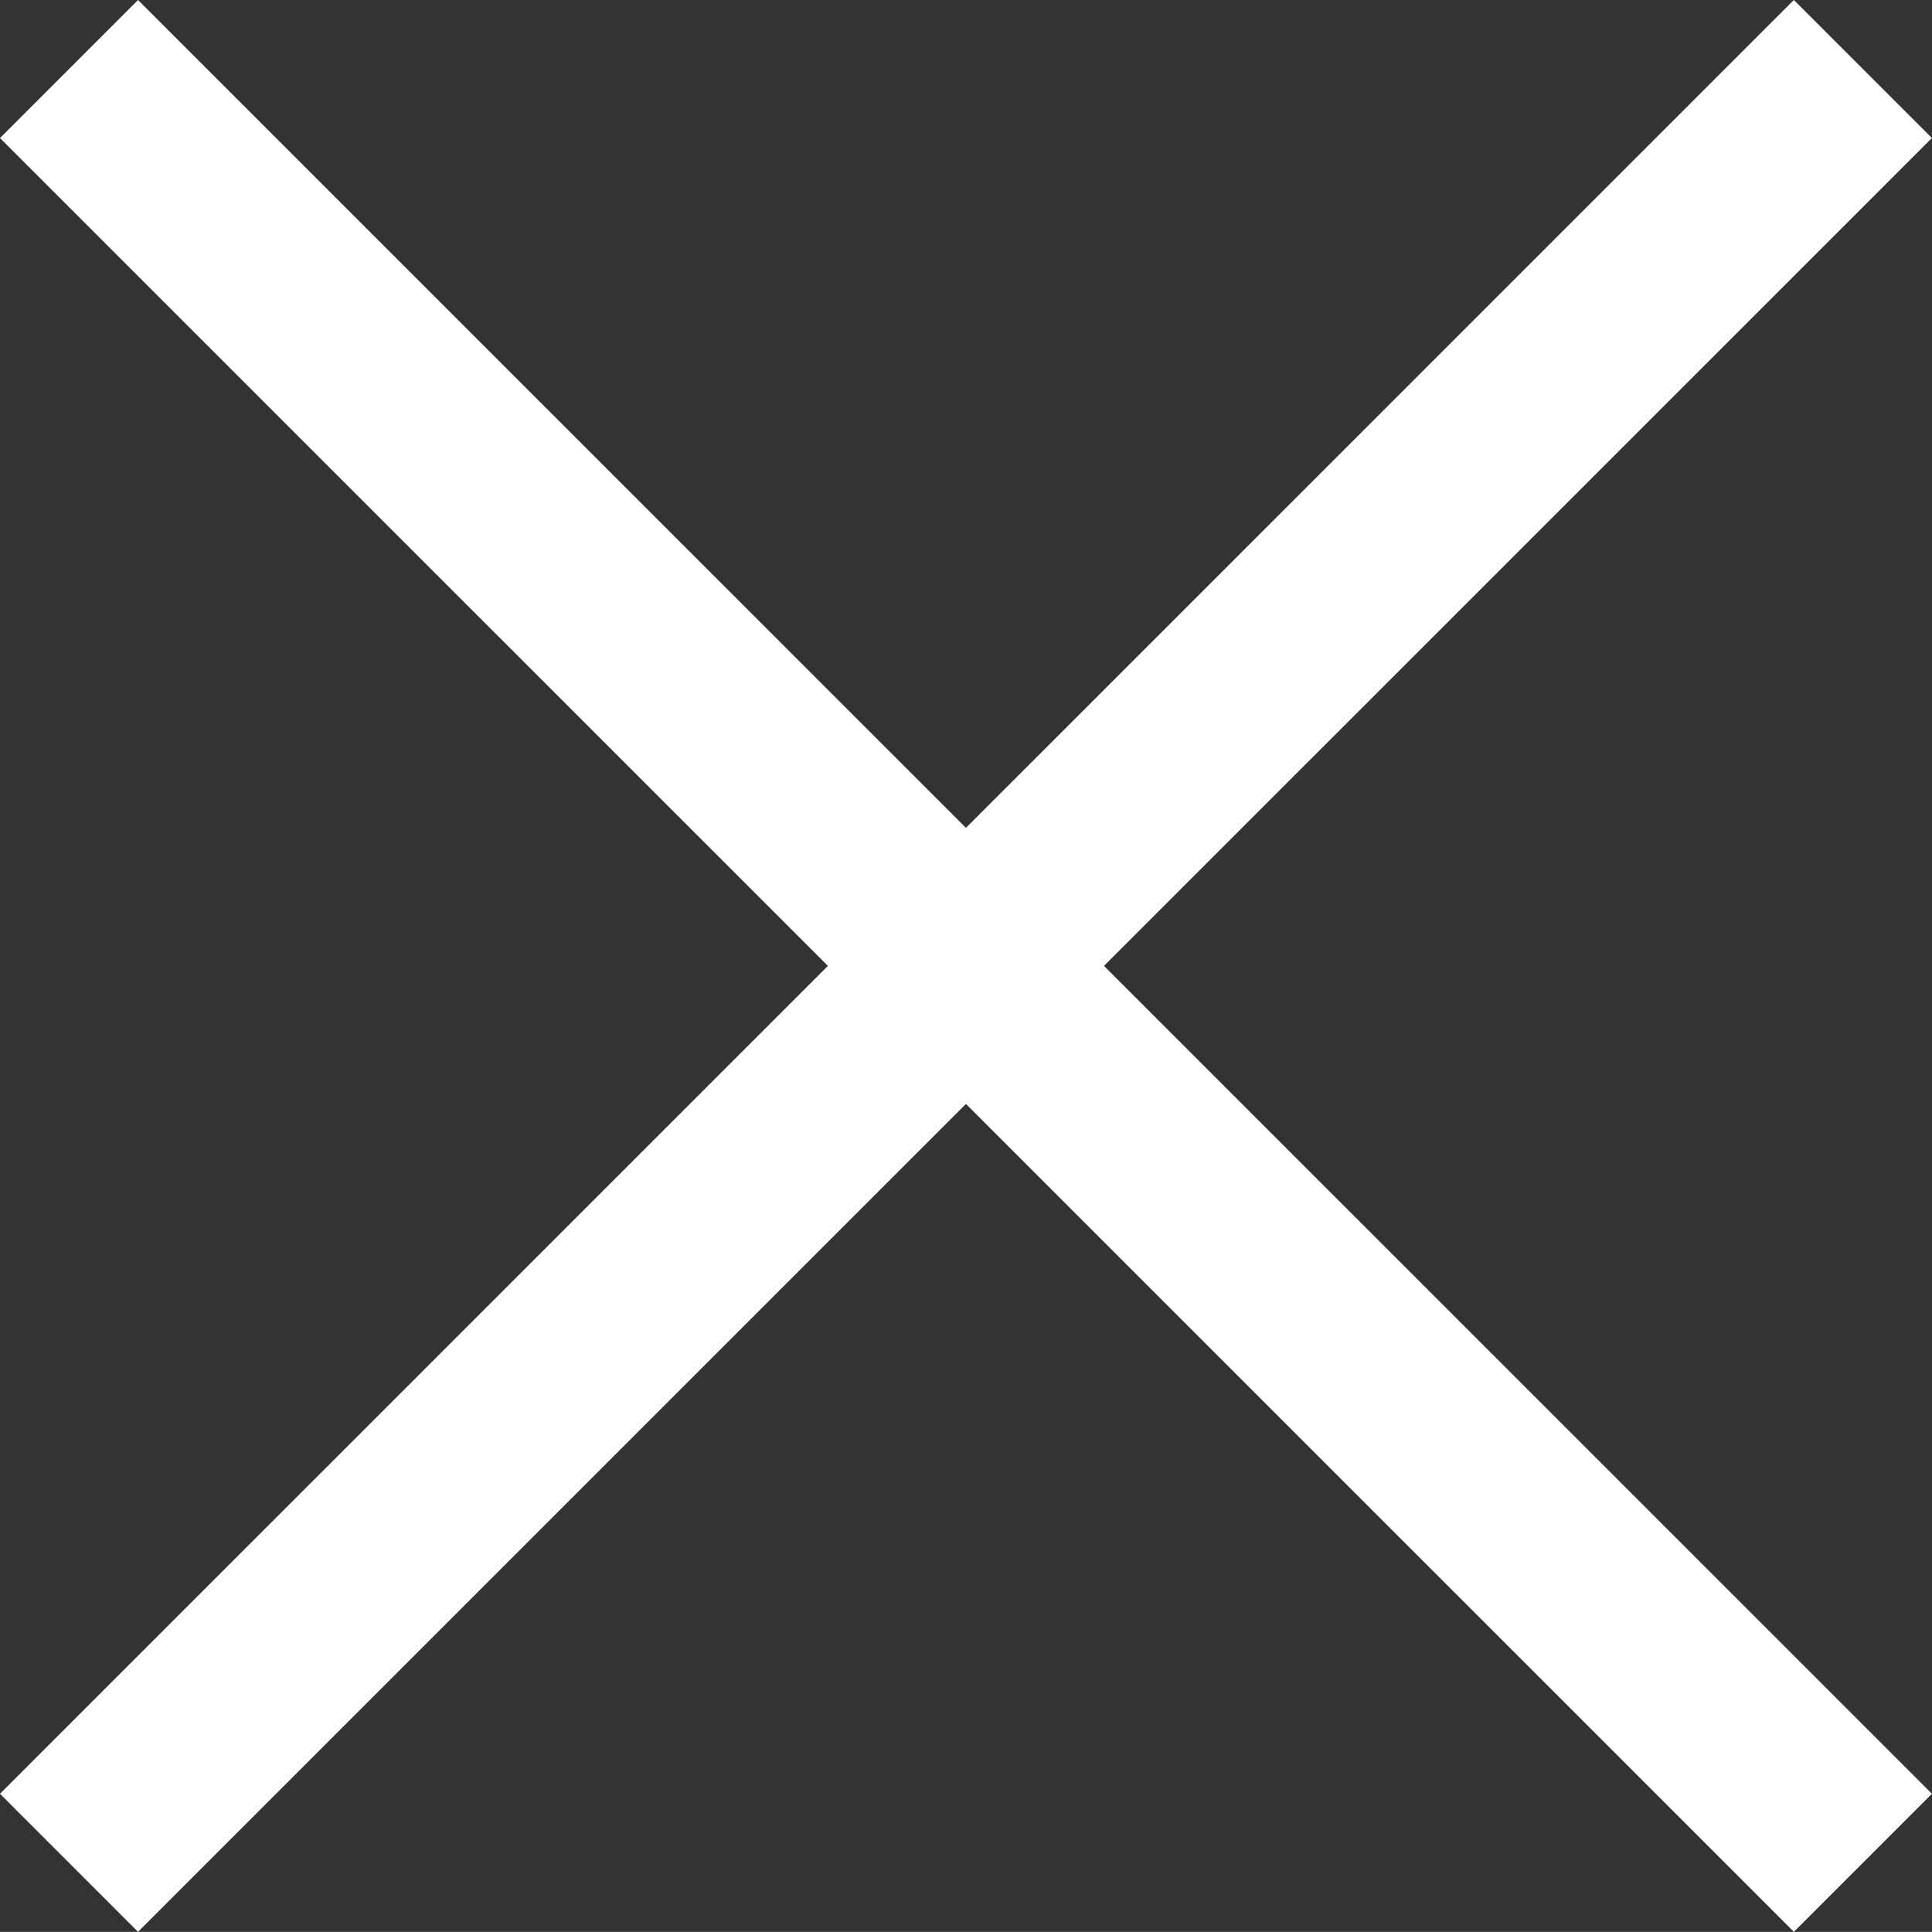
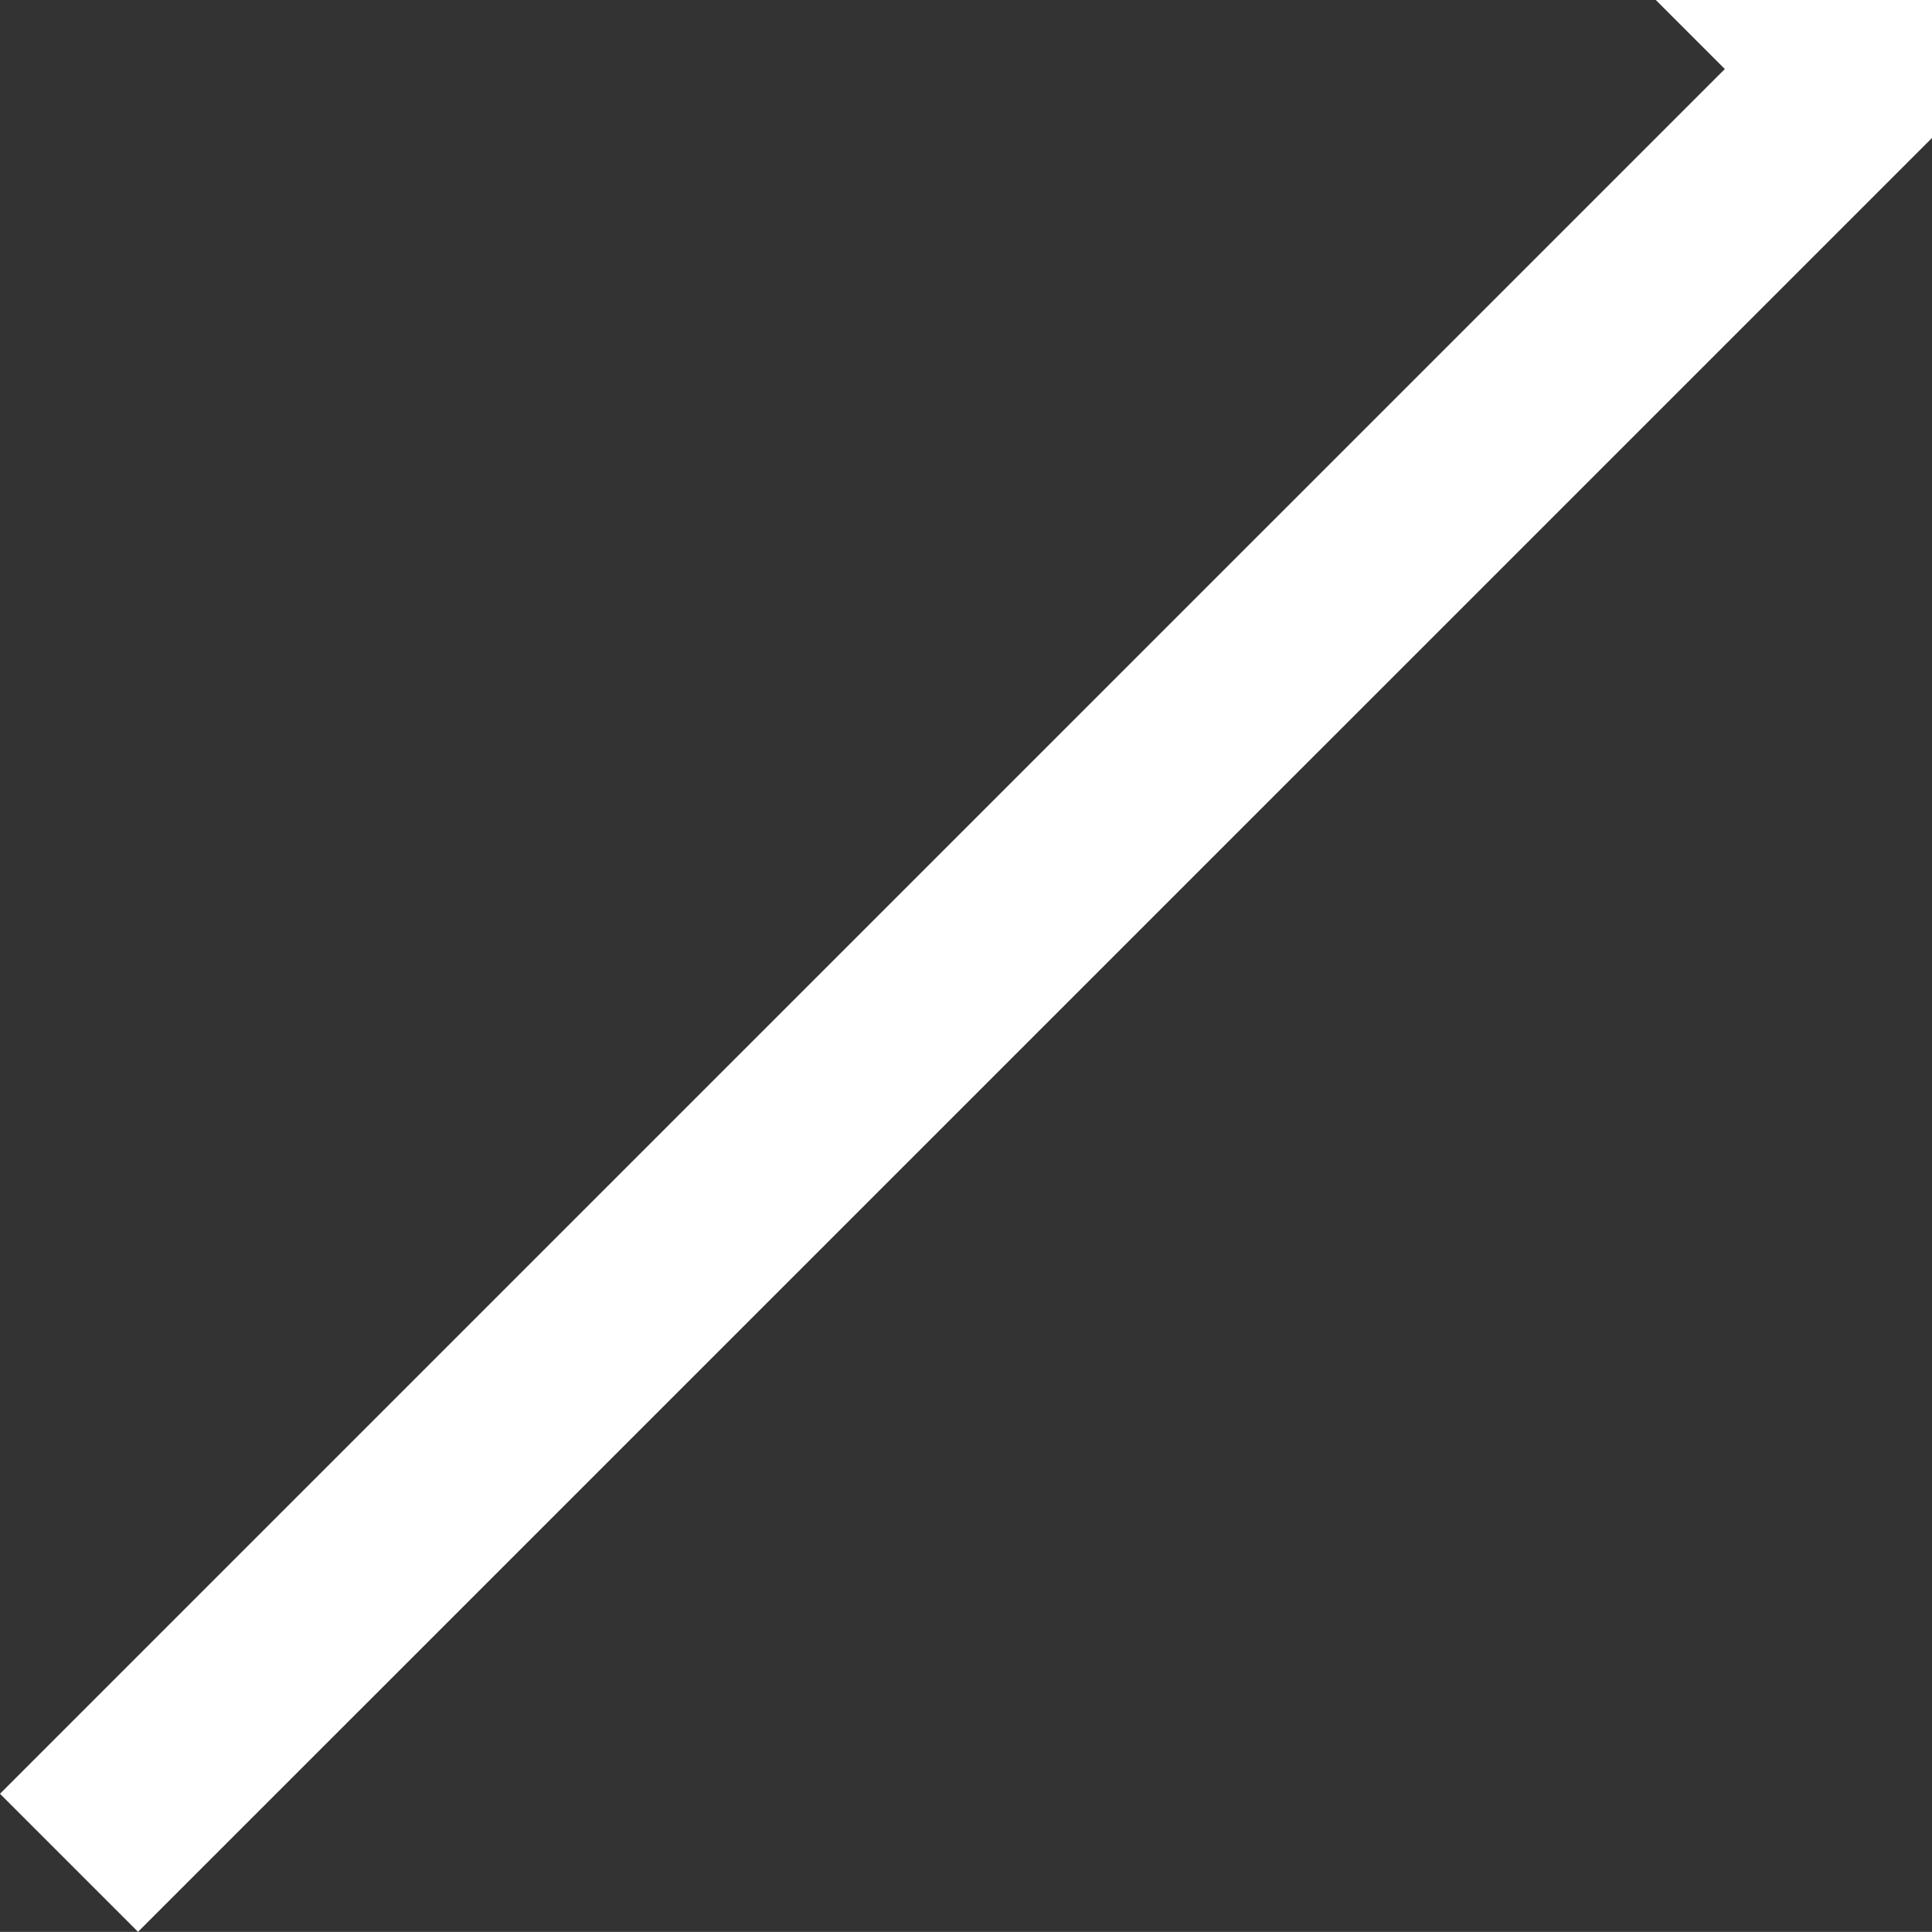
<svg xmlns="http://www.w3.org/2000/svg" width="19.792" height="19.791" viewBox="411.308 287.133 19.792 19.791">
  <rect x="411.308" y="287.133" width="19.792" height="19.791" fill="#333333" stroke="none" />
  <g fill="none" stroke="#FFF" stroke-width="2" stroke-miterlimit="10">
-     <path d="M412.015 306.216l18.377-18.376M430.392 306.216l-18.377-18.376" />
+     <path d="M412.015 306.216l18.377-18.376l-18.377-18.376" />
  </g>
</svg>